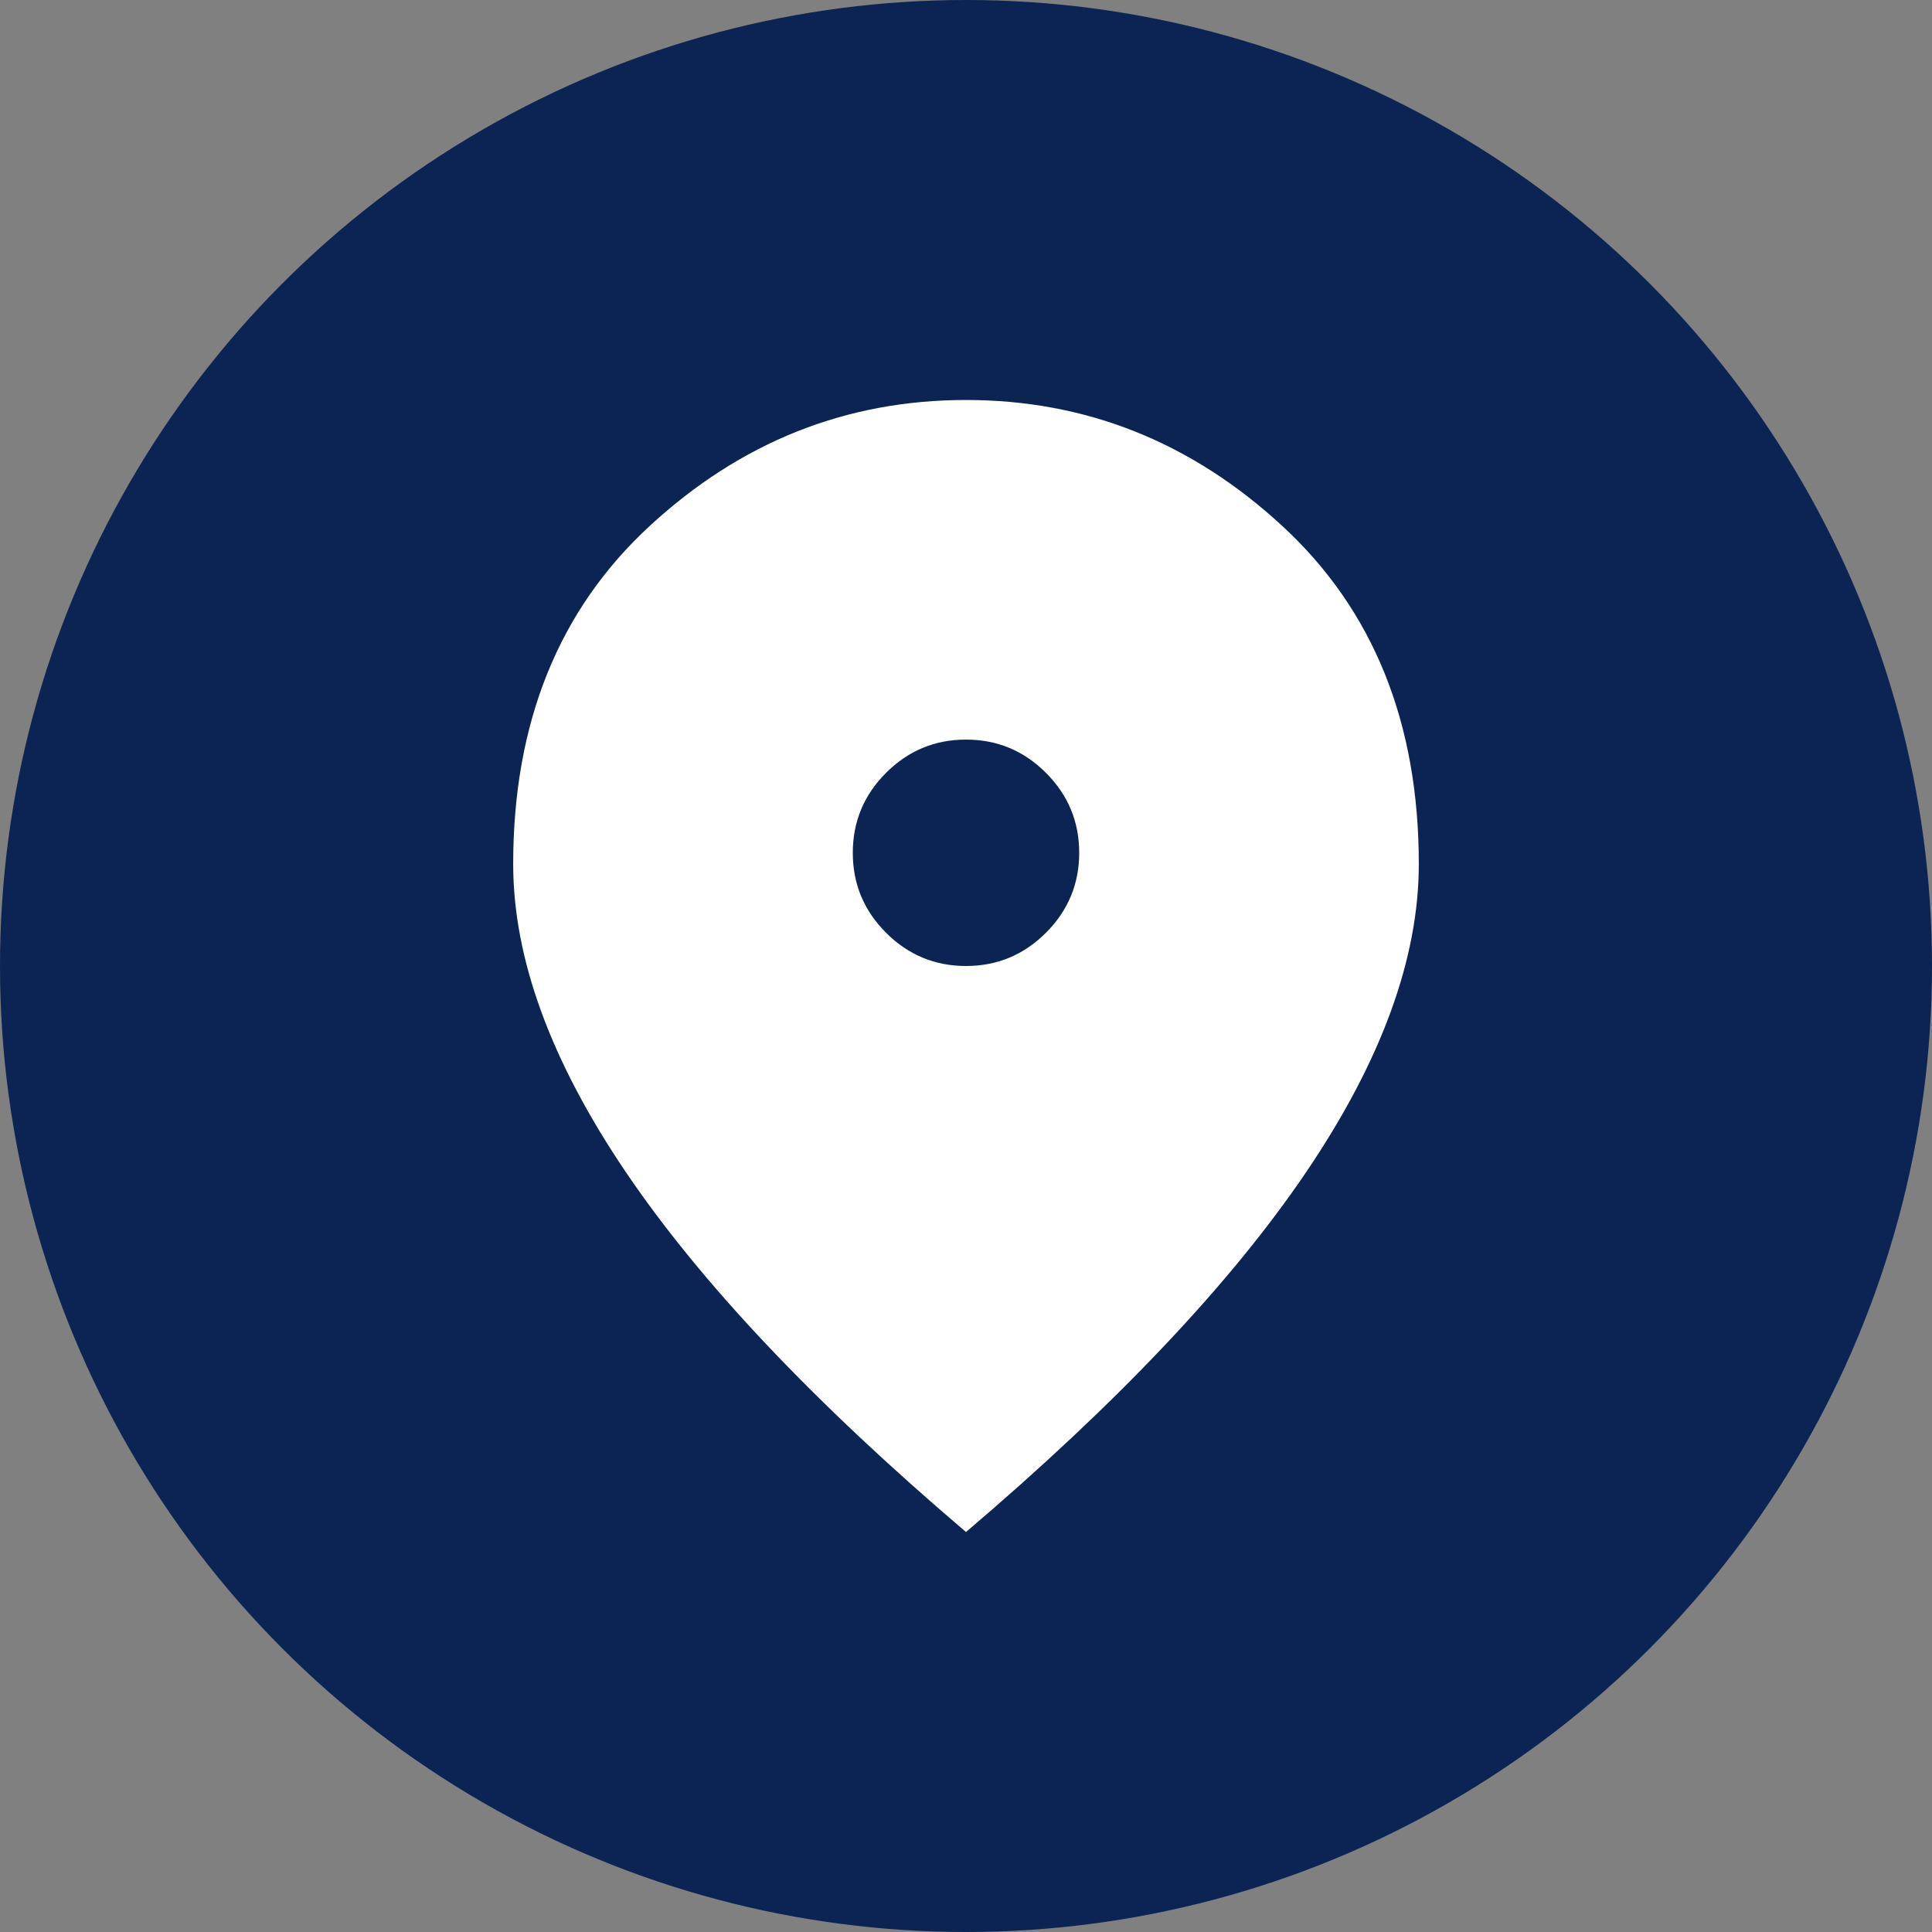
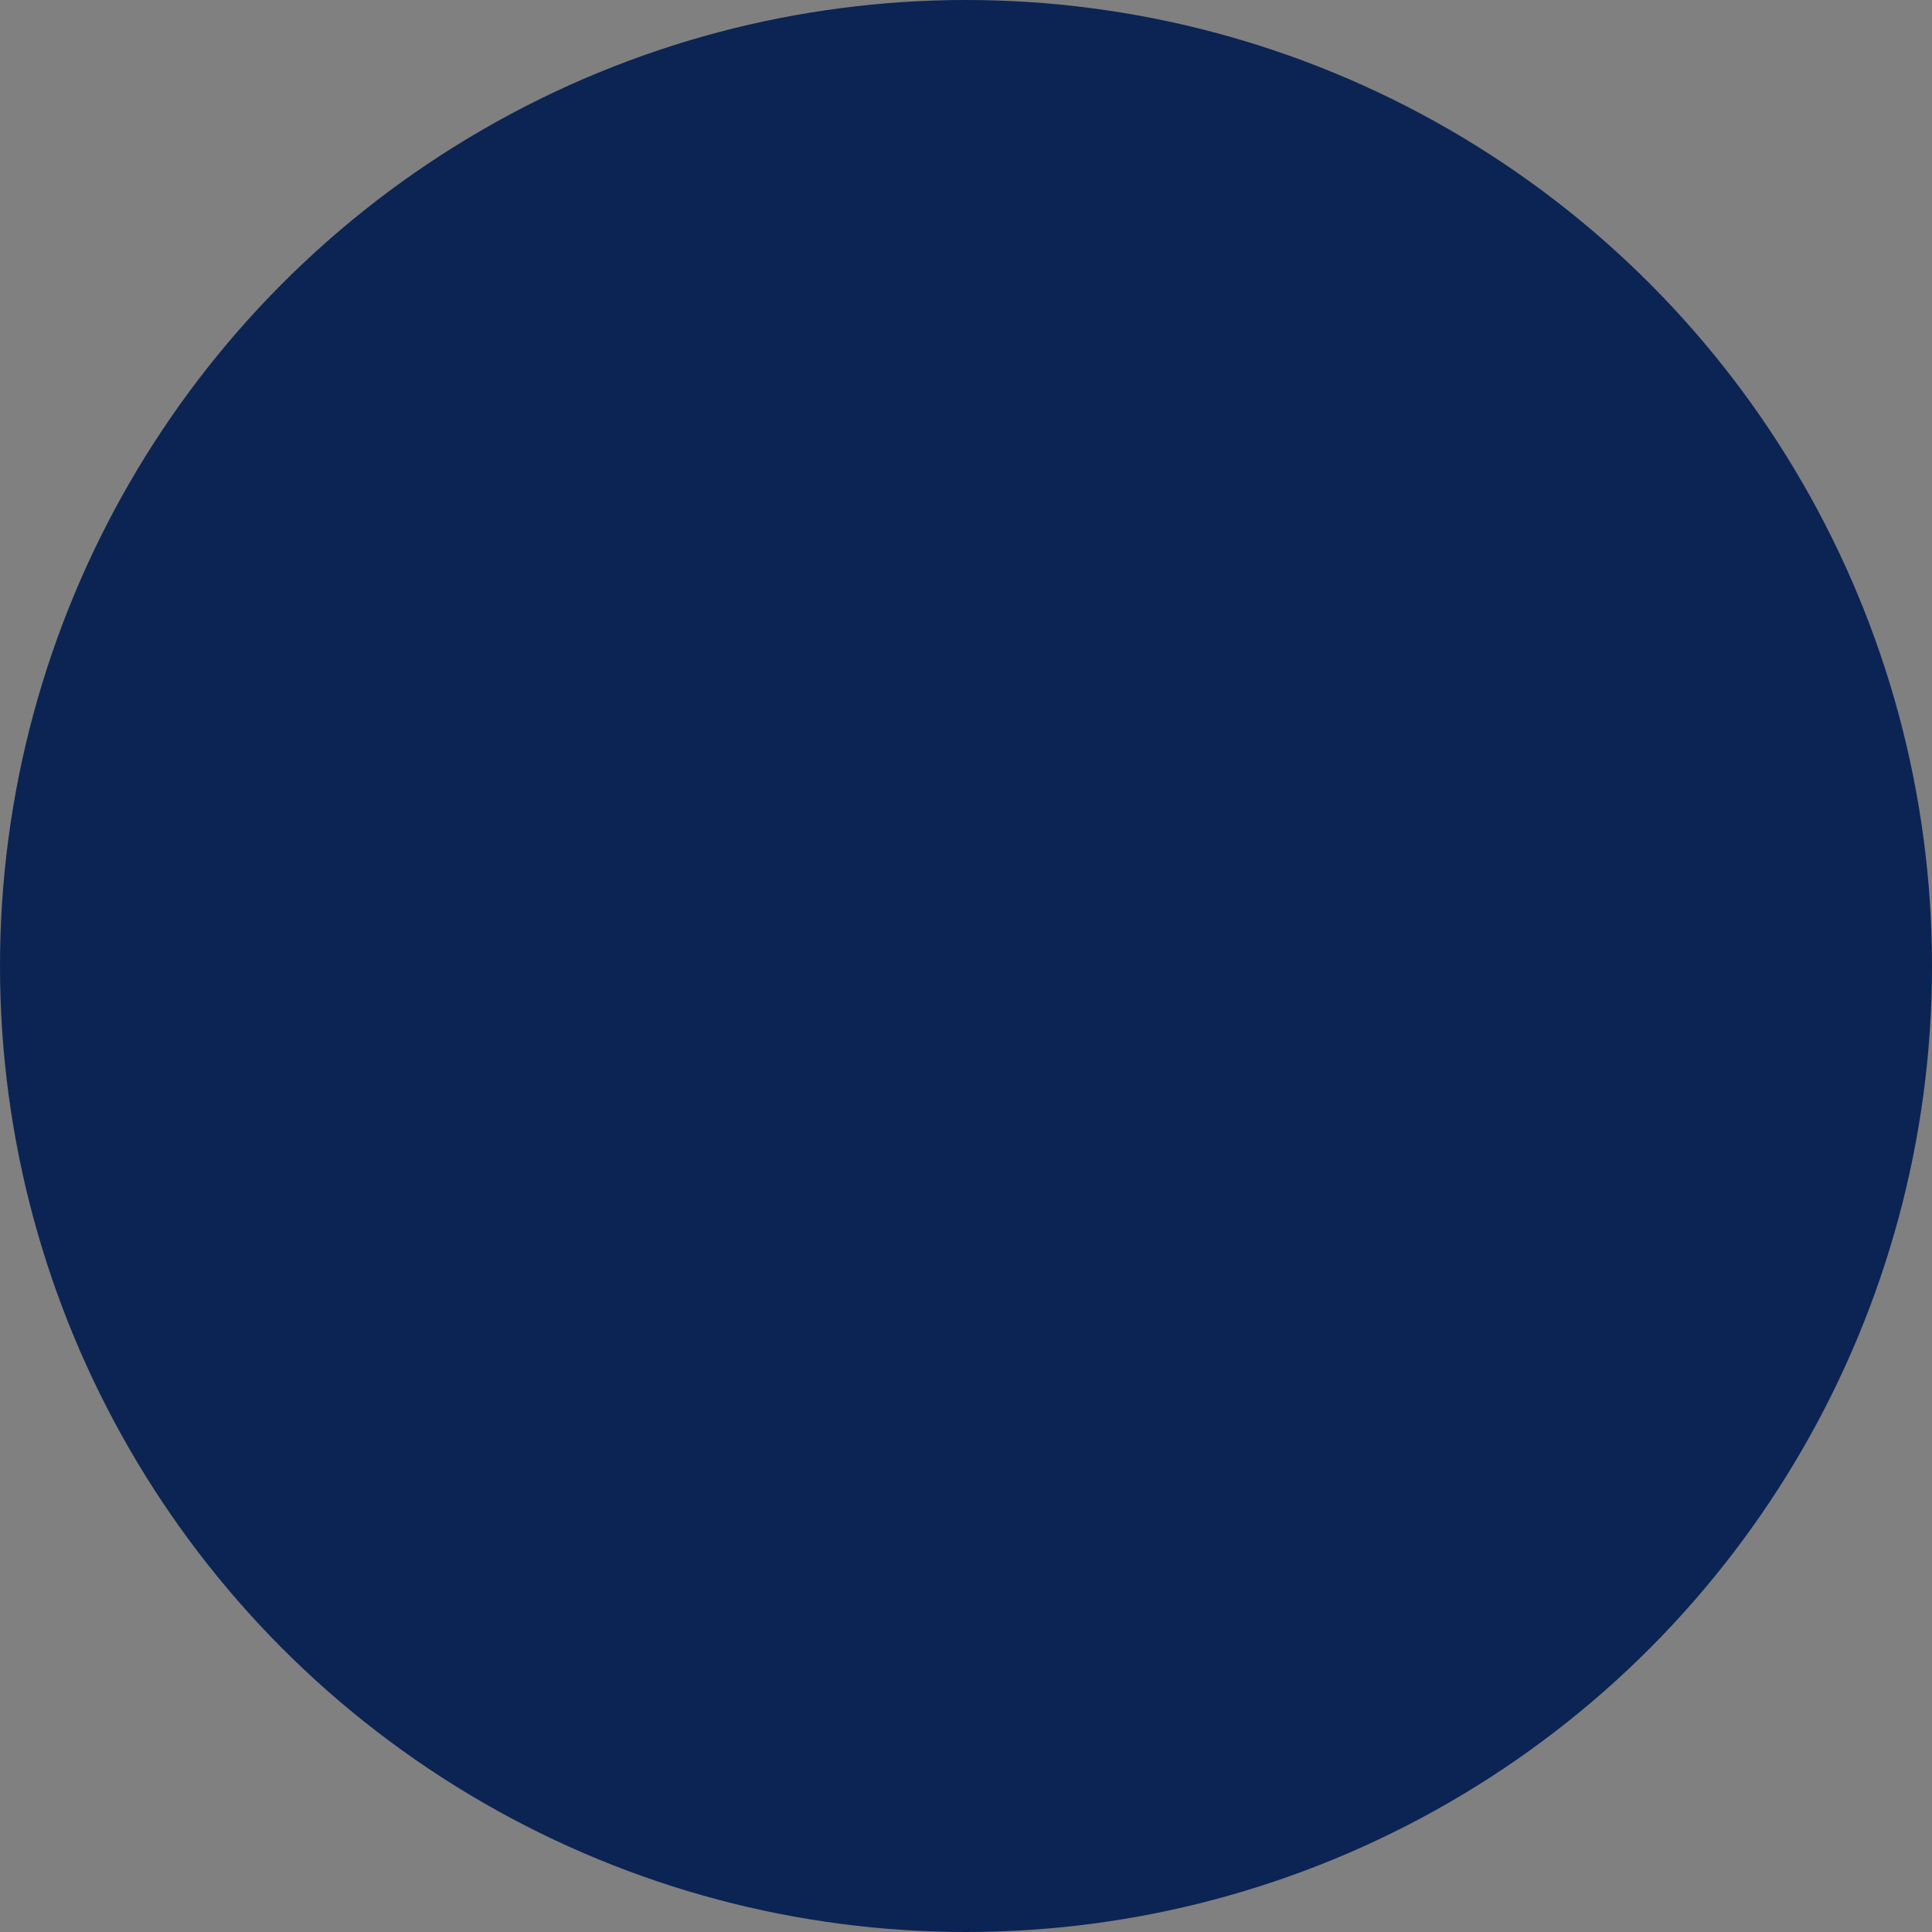
<svg xmlns="http://www.w3.org/2000/svg" width="256" height="256" viewBox="0 0 256 256" fill="none">
  <rect x="0" y="0" width="256" height="256" fill="#808080" stroke="none" />
  <circle cx="128" cy="128" r="128" fill="#0B2454" />
  <mask id="mask0_118_27" style="mask-type:alpha" maskUnits="userSpaceOnUse" x="38" y="38" width="180" height="180">
-     <rect x="38" y="38" width="180" height="180" fill="#D9D9D9" />
-   </mask>
+     </mask>
  <g mask="url(#mask0_118_27)">
-     <path d="M128 128C132.125 128 135.656 126.531 138.594 123.594C141.531 120.656 143 117.125 143 113C143 108.875 141.531 105.344 138.594 102.406C135.656 99.469 132.125 98 128 98C123.875 98 120.344 99.469 117.406 102.406C114.469 105.344 113 108.875 113 113C113 117.125 114.469 120.656 117.406 123.594C120.344 126.531 123.875 128 128 128ZM128 203C107.875 185.875 92.844 169.969 82.906 155.281C72.969 140.594 68 127 68 114.5C68 95.75 74.031 80.812 86.094 69.688C98.156 58.562 112.125 53 128 53C143.875 53 157.844 58.562 169.906 69.688C181.969 80.812 188 95.75 188 114.5C188 127 183.031 140.594 173.094 155.281C163.156 169.969 148.125 185.875 128 203Z" fill="white" />
+     <path d="M128 128C132.125 128 135.656 126.531 138.594 123.594C141.531 120.656 143 117.125 143 113C143 108.875 141.531 105.344 138.594 102.406C135.656 99.469 132.125 98 128 98C123.875 98 120.344 99.469 117.406 102.406C113 117.125 114.469 120.656 117.406 123.594C120.344 126.531 123.875 128 128 128ZM128 203C107.875 185.875 92.844 169.969 82.906 155.281C72.969 140.594 68 127 68 114.5C68 95.75 74.031 80.812 86.094 69.688C98.156 58.562 112.125 53 128 53C143.875 53 157.844 58.562 169.906 69.688C181.969 80.812 188 95.75 188 114.5C188 127 183.031 140.594 173.094 155.281C163.156 169.969 148.125 185.875 128 203Z" fill="white" />
  </g>
</svg>